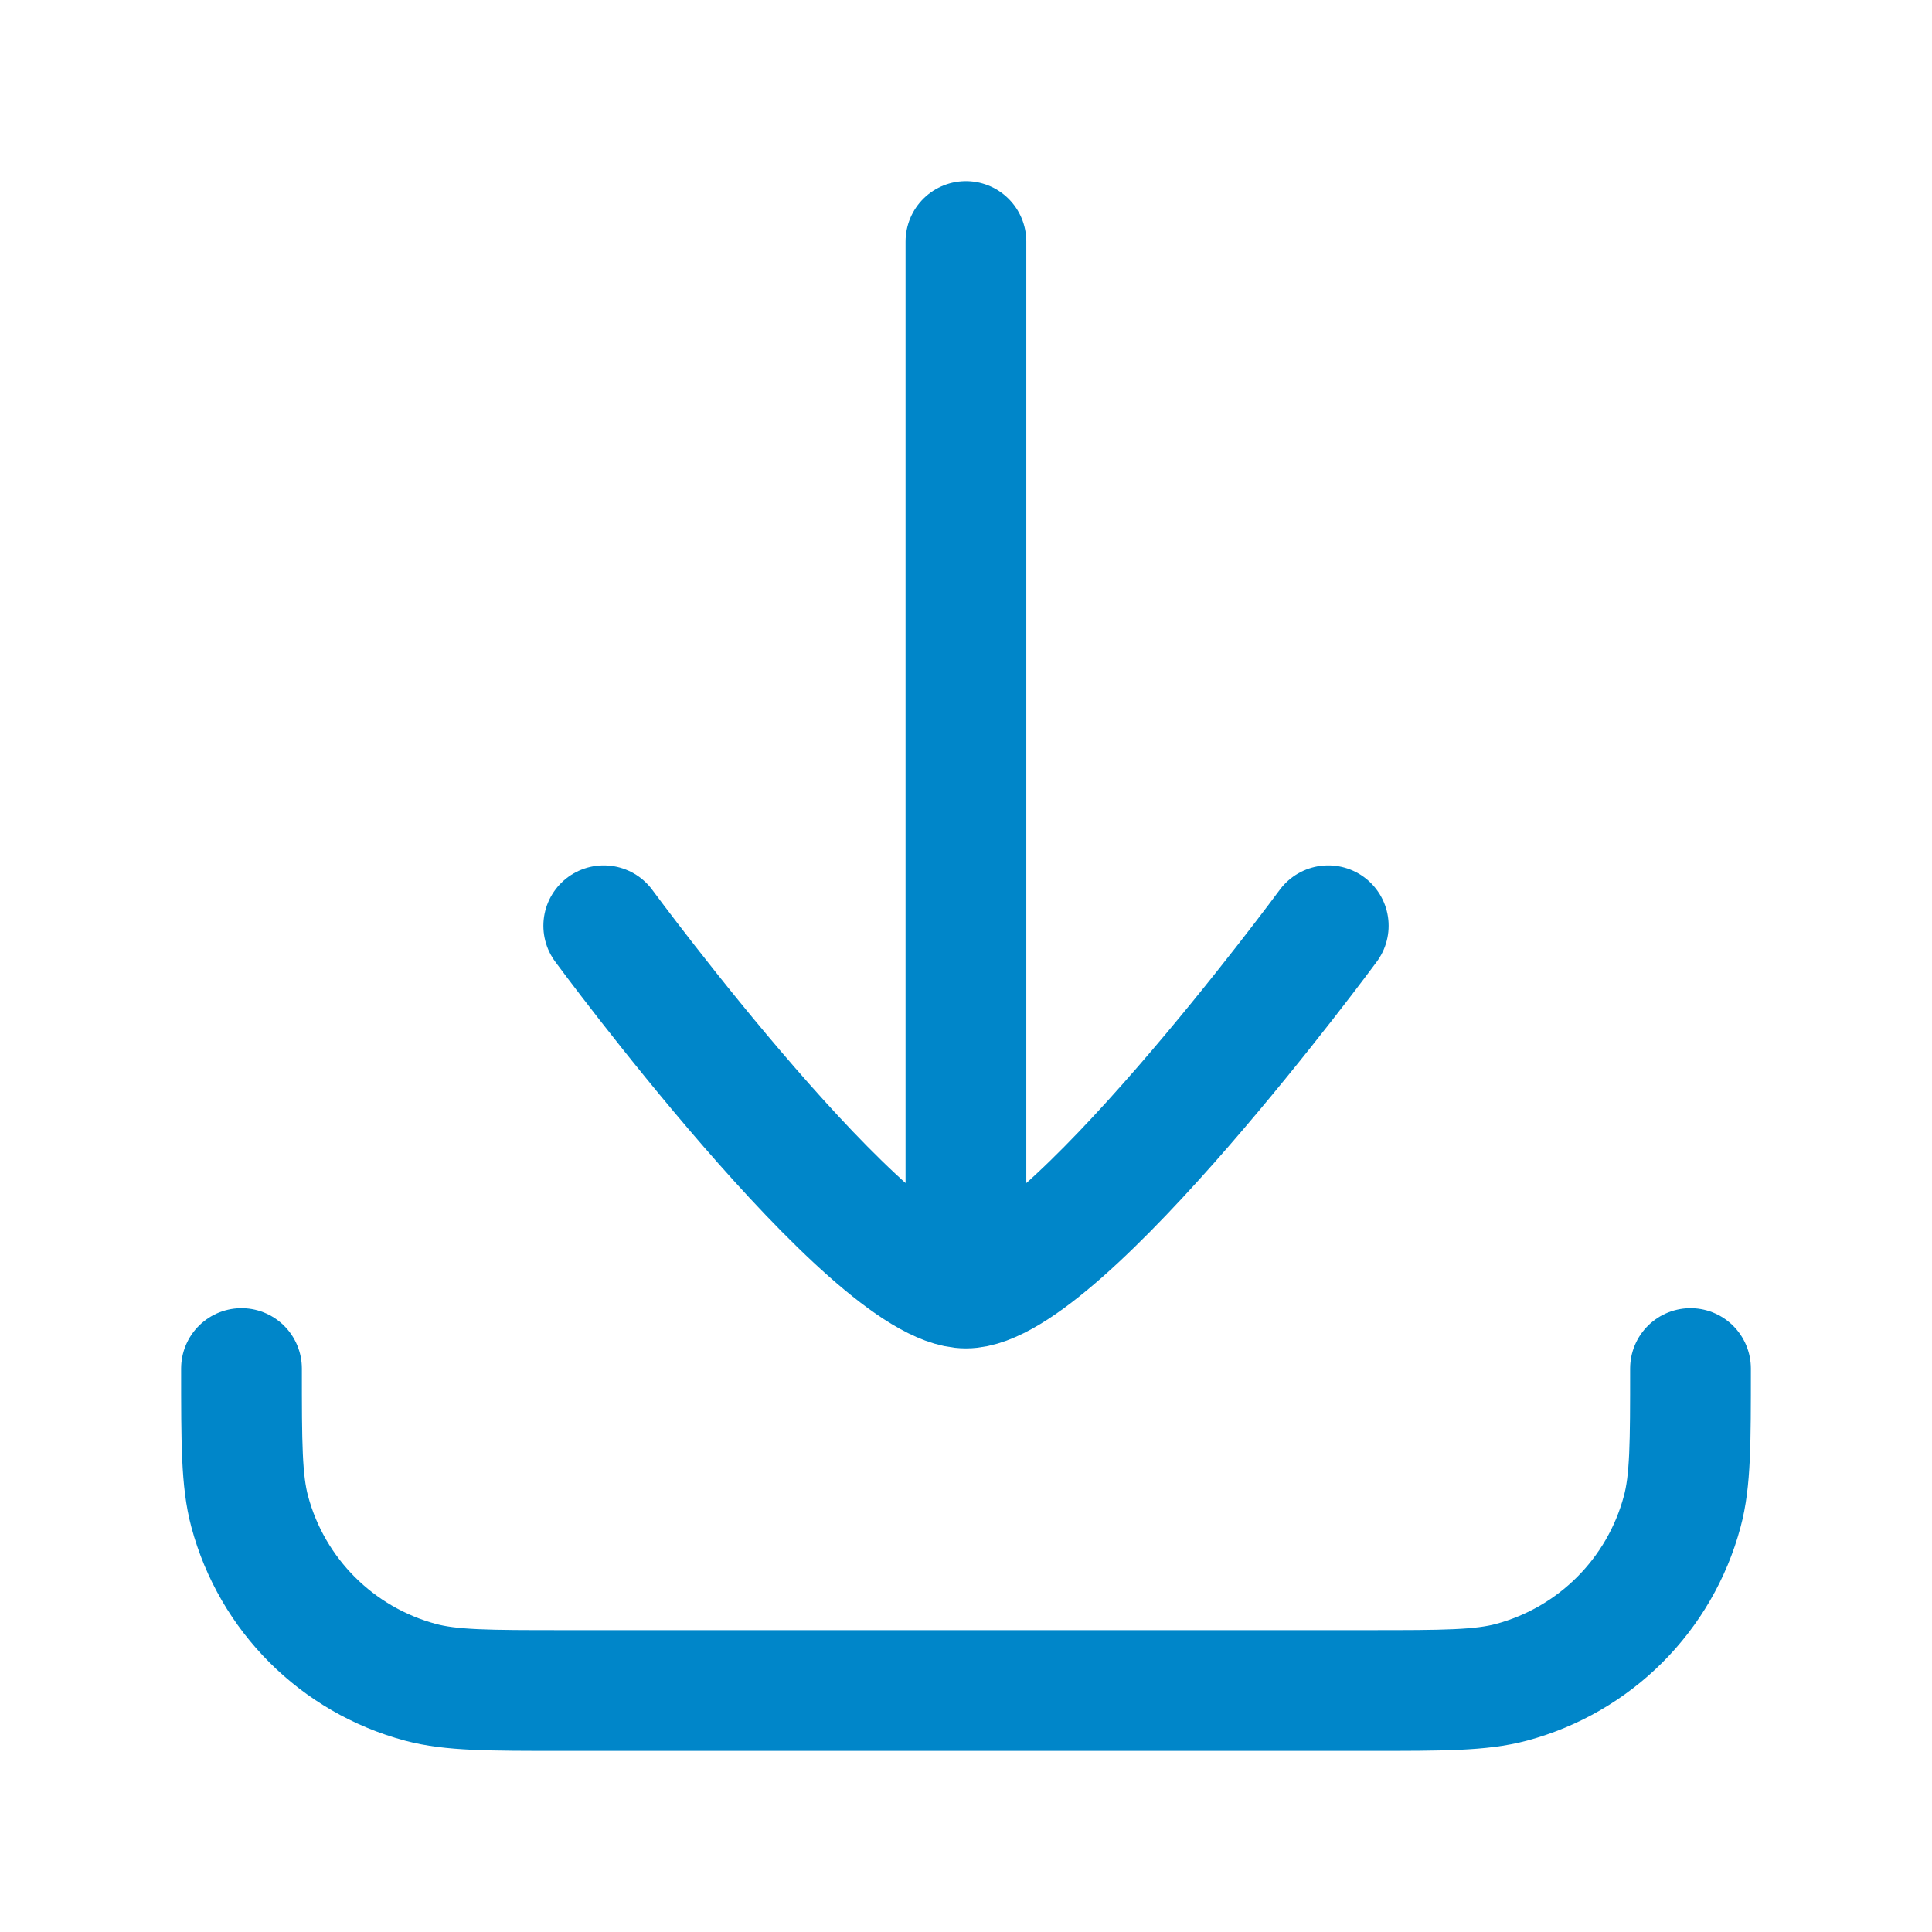
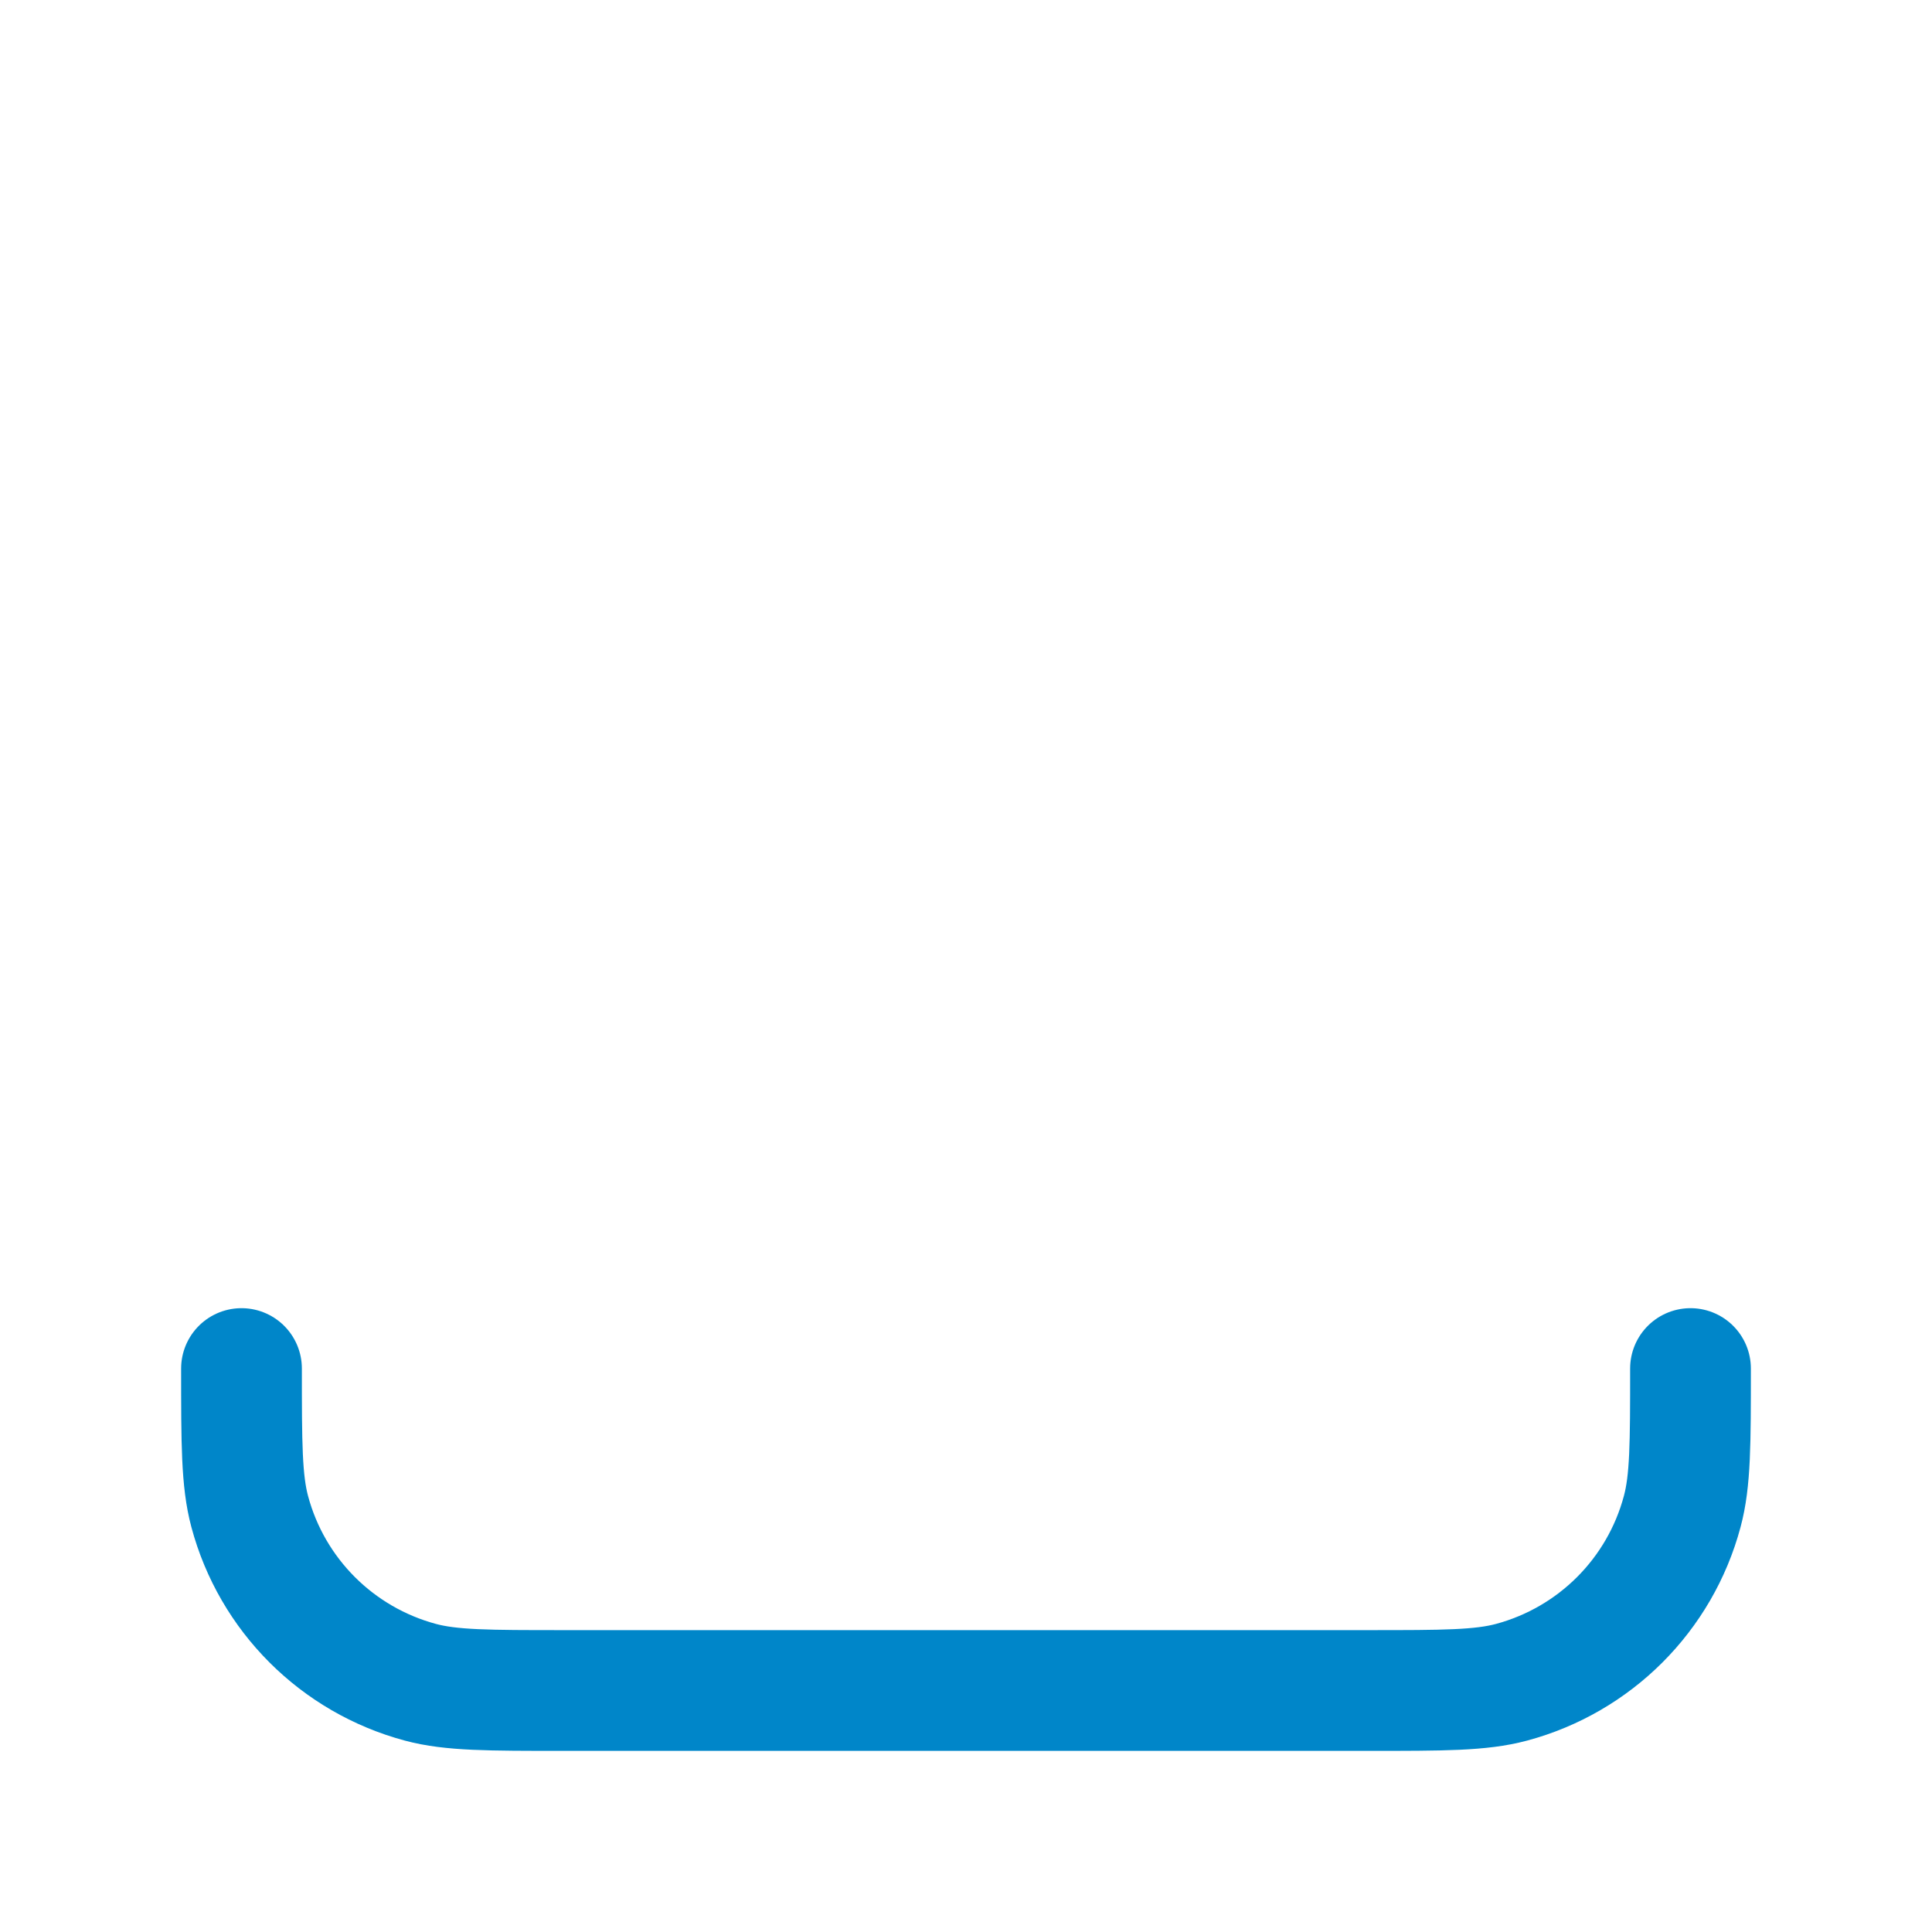
<svg xmlns="http://www.w3.org/2000/svg" width="28" height="28" viewBox="0 0 28 28" fill="none">
  <path d="M3.5 19.834C3.5 20.919 3.5 21.461 3.619 21.906C3.942 23.114 4.886 24.057 6.094 24.381C6.539 24.5 7.081 24.5 8.166 24.5H19.833C20.918 24.5 21.46 24.5 21.905 24.381C23.113 24.057 24.057 23.114 24.38 21.906C24.5 21.461 24.5 20.919 24.5 19.834" stroke="#0086C9" stroke-width="1.75" stroke-linecap="round" stroke-linejoin="round" />
-   <path d="M19.25 13.417C19.25 13.417 15.383 18.667 13.999 18.667C12.616 18.667 8.75 13.417 8.75 13.417M13.999 17.5V3.5" stroke="#0086C9" stroke-width="1.75" stroke-linecap="round" stroke-linejoin="round" />
</svg>